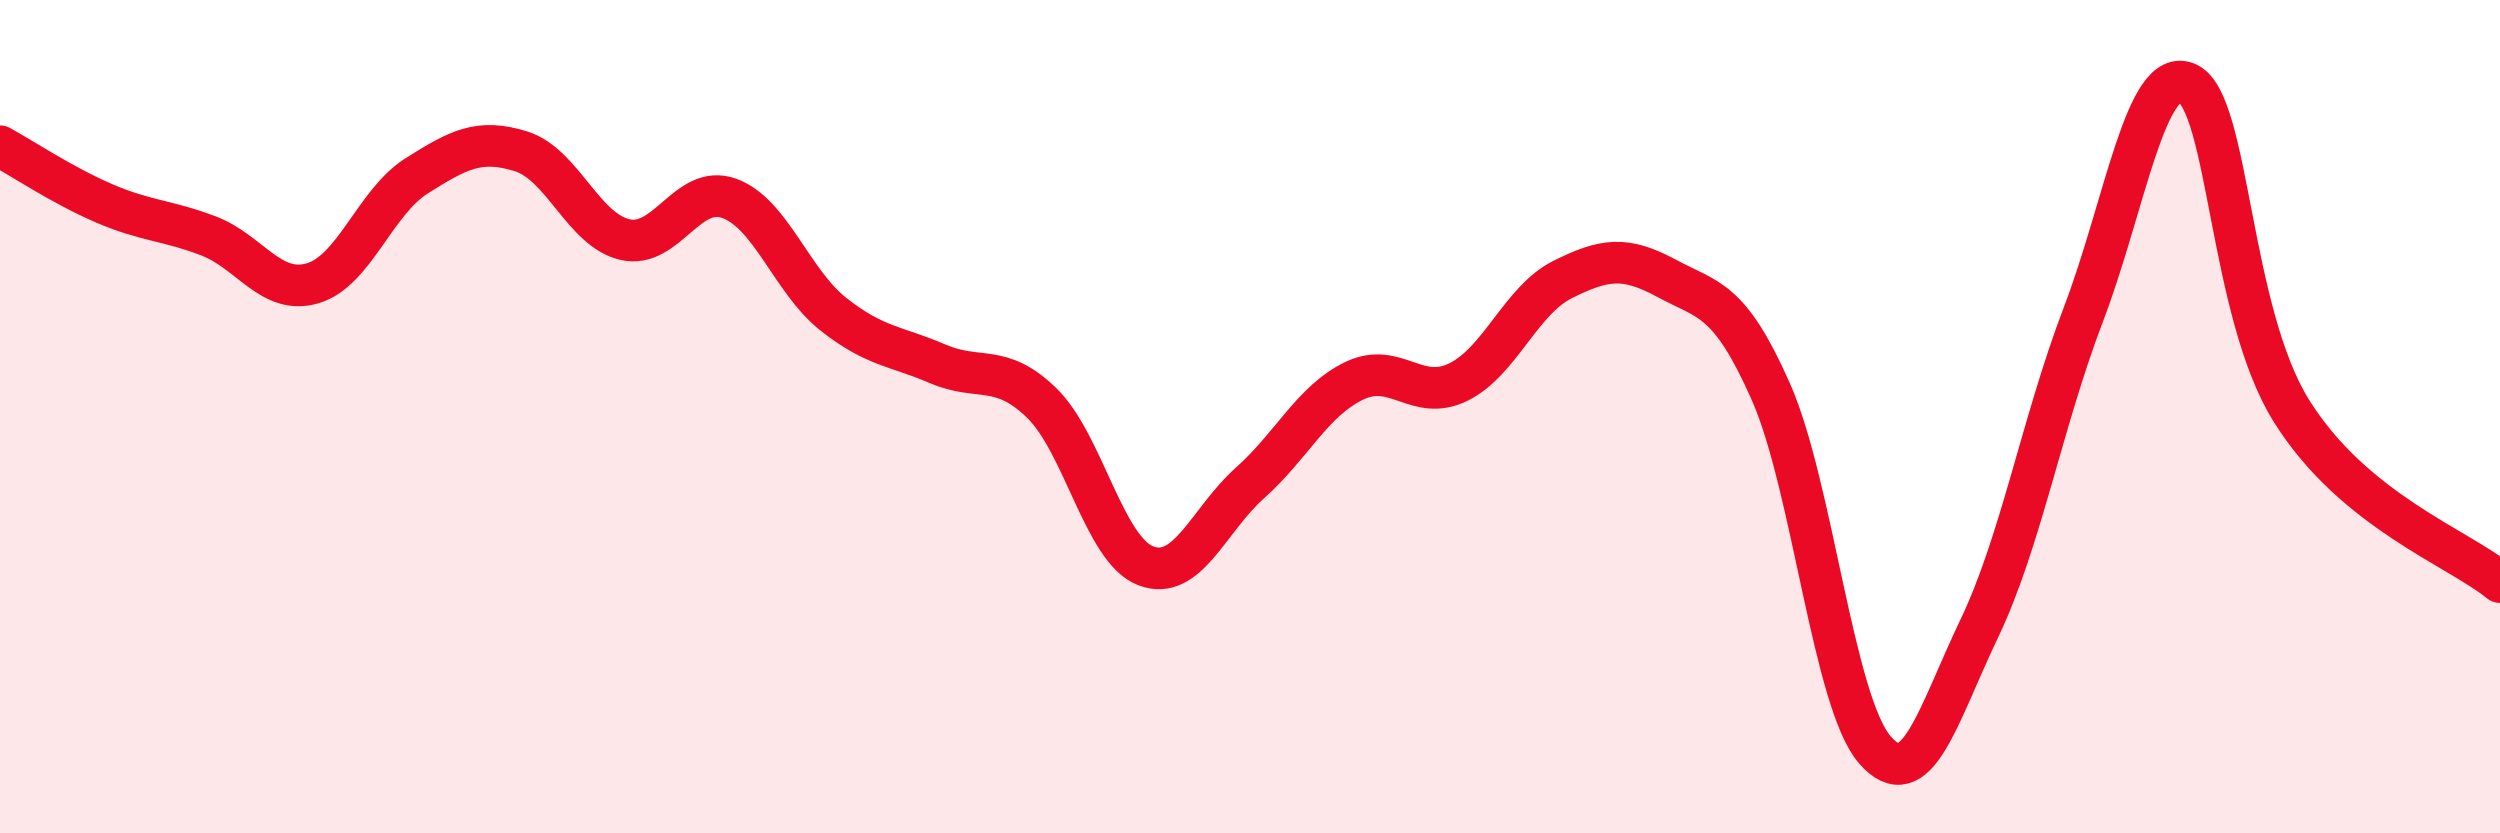
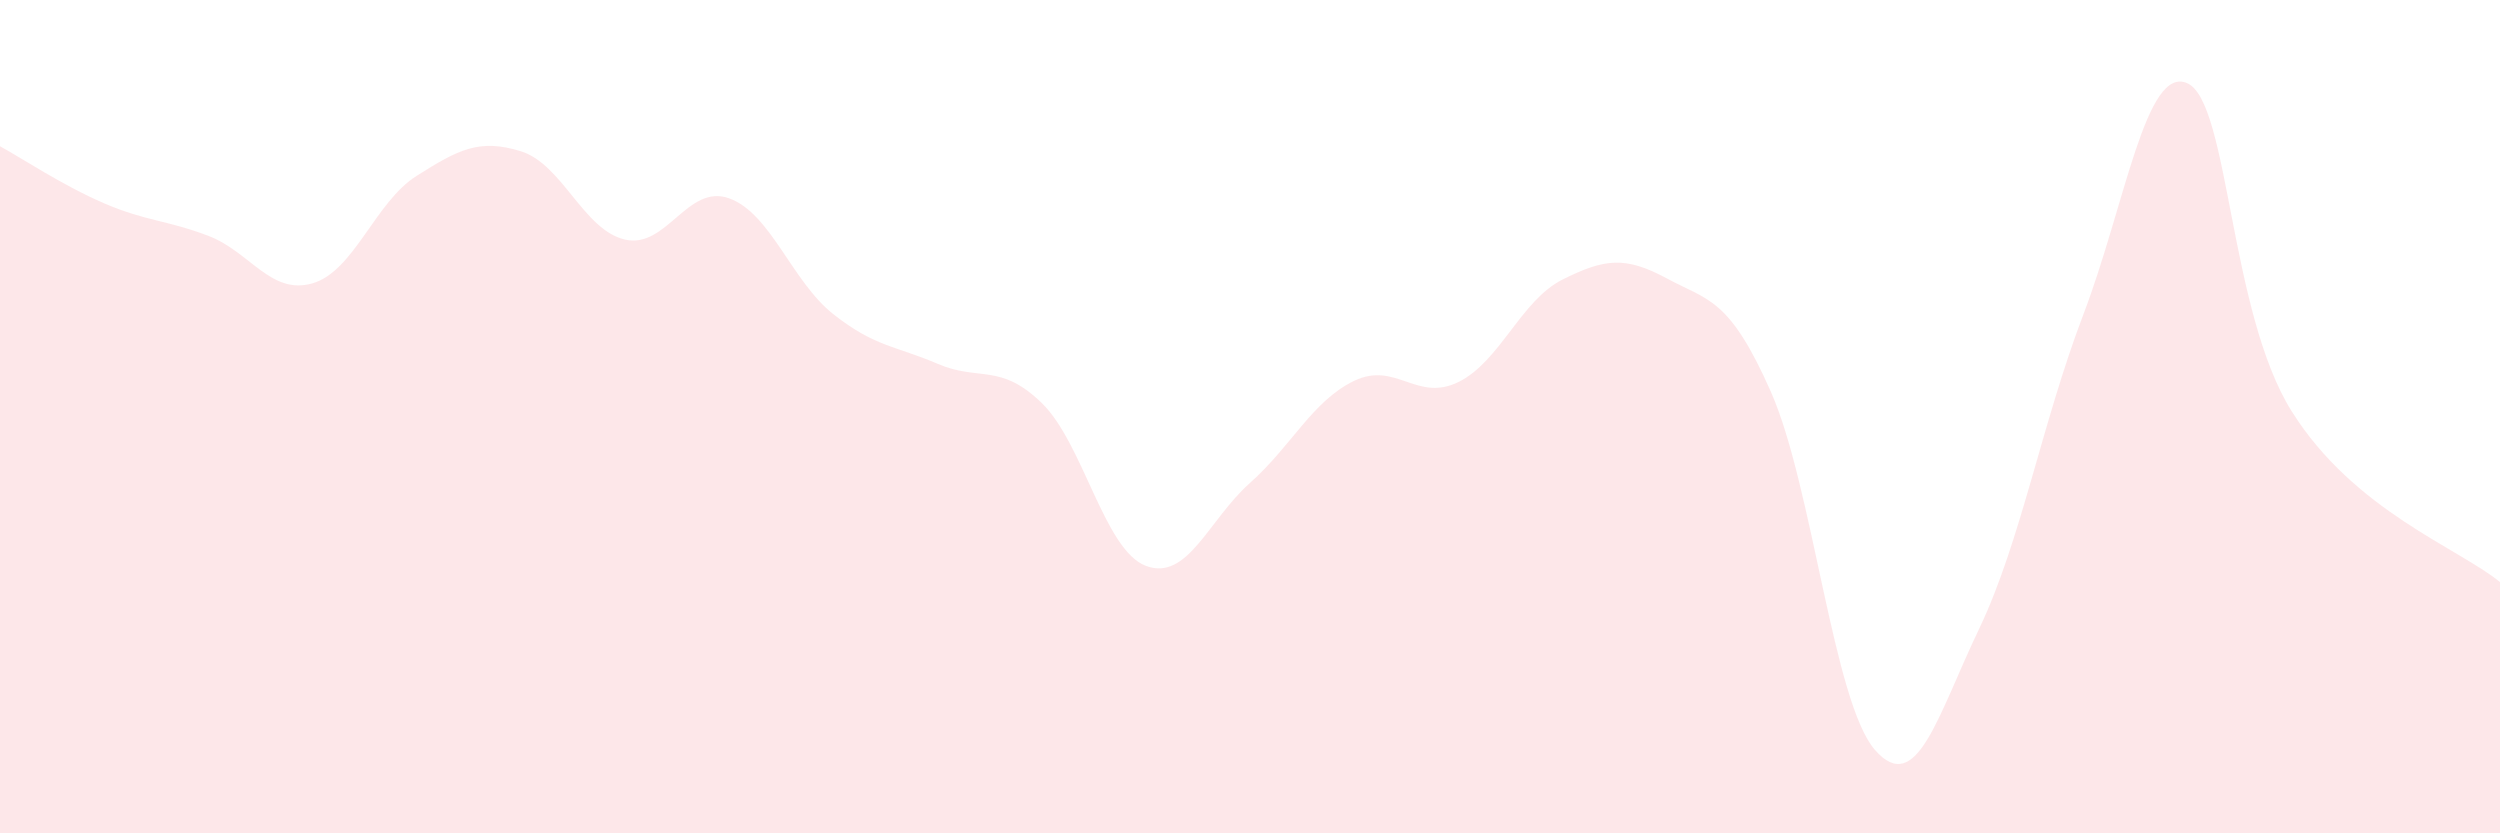
<svg xmlns="http://www.w3.org/2000/svg" width="60" height="20" viewBox="0 0 60 20">
  <path d="M 0,3.51 C 0.5,3.78 1.5,4.45 2.5,4.88 C 3.5,5.31 4,5.28 5,5.66 C 6,6.04 6.5,7.09 7.5,6.8 C 8.5,6.51 9,4.85 10,4.22 C 11,3.59 11.5,3.32 12.5,3.63 C 13.5,3.94 14,5.52 15,5.75 C 16,5.98 16.5,4.4 17.5,4.76 C 18.5,5.12 19,6.75 20,7.54 C 21,8.33 21.5,8.3 22.5,8.73 C 23.5,9.16 24,8.7 25,9.67 C 26,10.64 26.5,13.2 27.5,13.58 C 28.5,13.96 29,12.48 30,11.59 C 31,10.7 31.5,9.62 32.5,9.14 C 33.5,8.66 34,9.66 35,9.17 C 36,8.68 36.5,7.21 37.5,6.71 C 38.5,6.21 39,6.14 40,6.68 C 41,7.22 41.5,7.14 42.5,9.4 C 43.5,11.66 44,16.86 45,18 C 46,19.14 46.5,17.18 47.5,15.09 C 48.5,13 49,10.17 50,7.55 C 51,4.93 51.5,1.54 52.5,2 C 53.5,2.46 53.5,7.48 55,9.87 C 56.5,12.26 59,13.15 60,13.97L60 20L0 20Z" fill="#EB0A25" opacity="0.1" stroke-linecap="round" stroke-linejoin="round" />
-   <path d="M 0,3.51 C 0.5,3.78 1.5,4.45 2.5,4.88 C 3.5,5.31 4,5.28 5,5.66 C 6,6.04 6.5,7.09 7.5,6.8 C 8.5,6.51 9,4.85 10,4.22 C 11,3.59 11.5,3.32 12.5,3.63 C 13.5,3.94 14,5.52 15,5.75 C 16,5.98 16.5,4.4 17.5,4.76 C 18.5,5.12 19,6.75 20,7.54 C 21,8.33 21.5,8.3 22.5,8.73 C 23.5,9.16 24,8.7 25,9.67 C 26,10.64 26.5,13.2 27.5,13.58 C 28.5,13.96 29,12.48 30,11.59 C 31,10.7 31.5,9.62 32.5,9.14 C 33.5,8.66 34,9.66 35,9.17 C 36,8.68 36.5,7.21 37.5,6.71 C 38.5,6.21 39,6.14 40,6.68 C 41,7.22 41.5,7.14 42.5,9.4 C 43.5,11.66 44,16.86 45,18 C 46,19.14 46.5,17.18 47.5,15.09 C 48.5,13 49,10.17 50,7.55 C 51,4.93 51.5,1.54 52.5,2 C 53.5,2.46 53.5,7.48 55,9.87 C 56.5,12.26 59,13.15 60,13.97" stroke="#EB0A25" stroke-width="1" fill="none" stroke-linecap="round" stroke-linejoin="round" />
</svg>